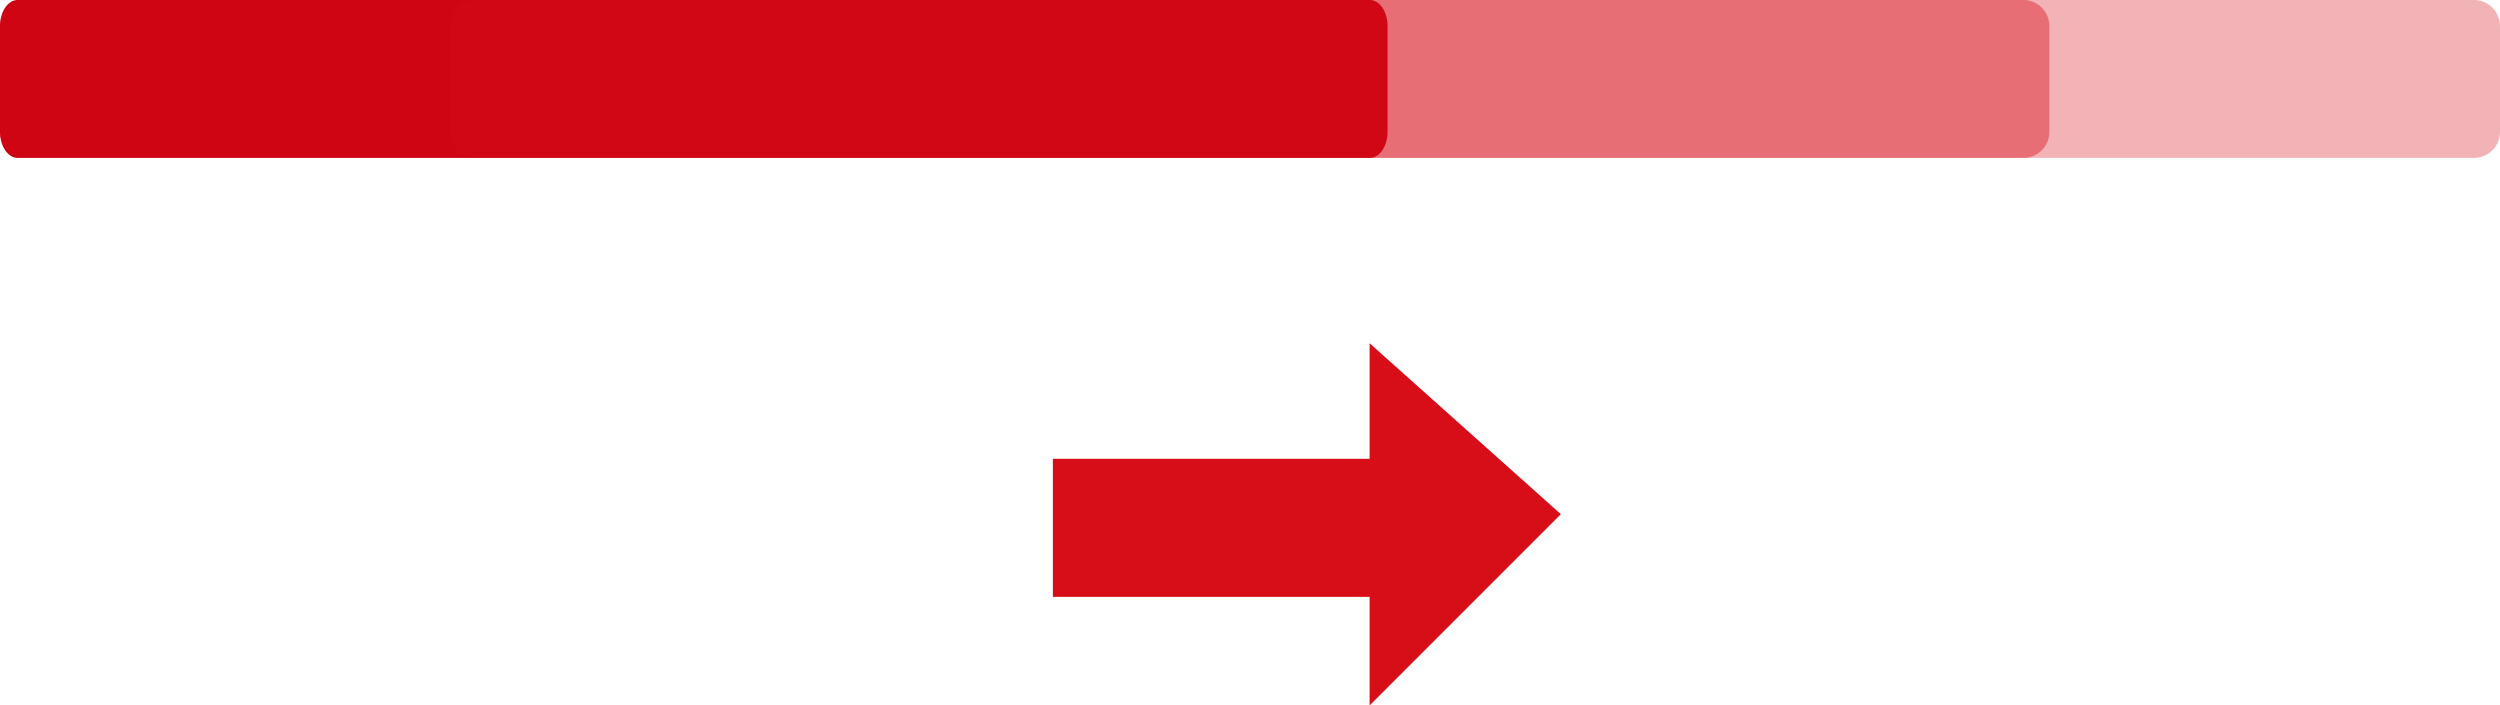
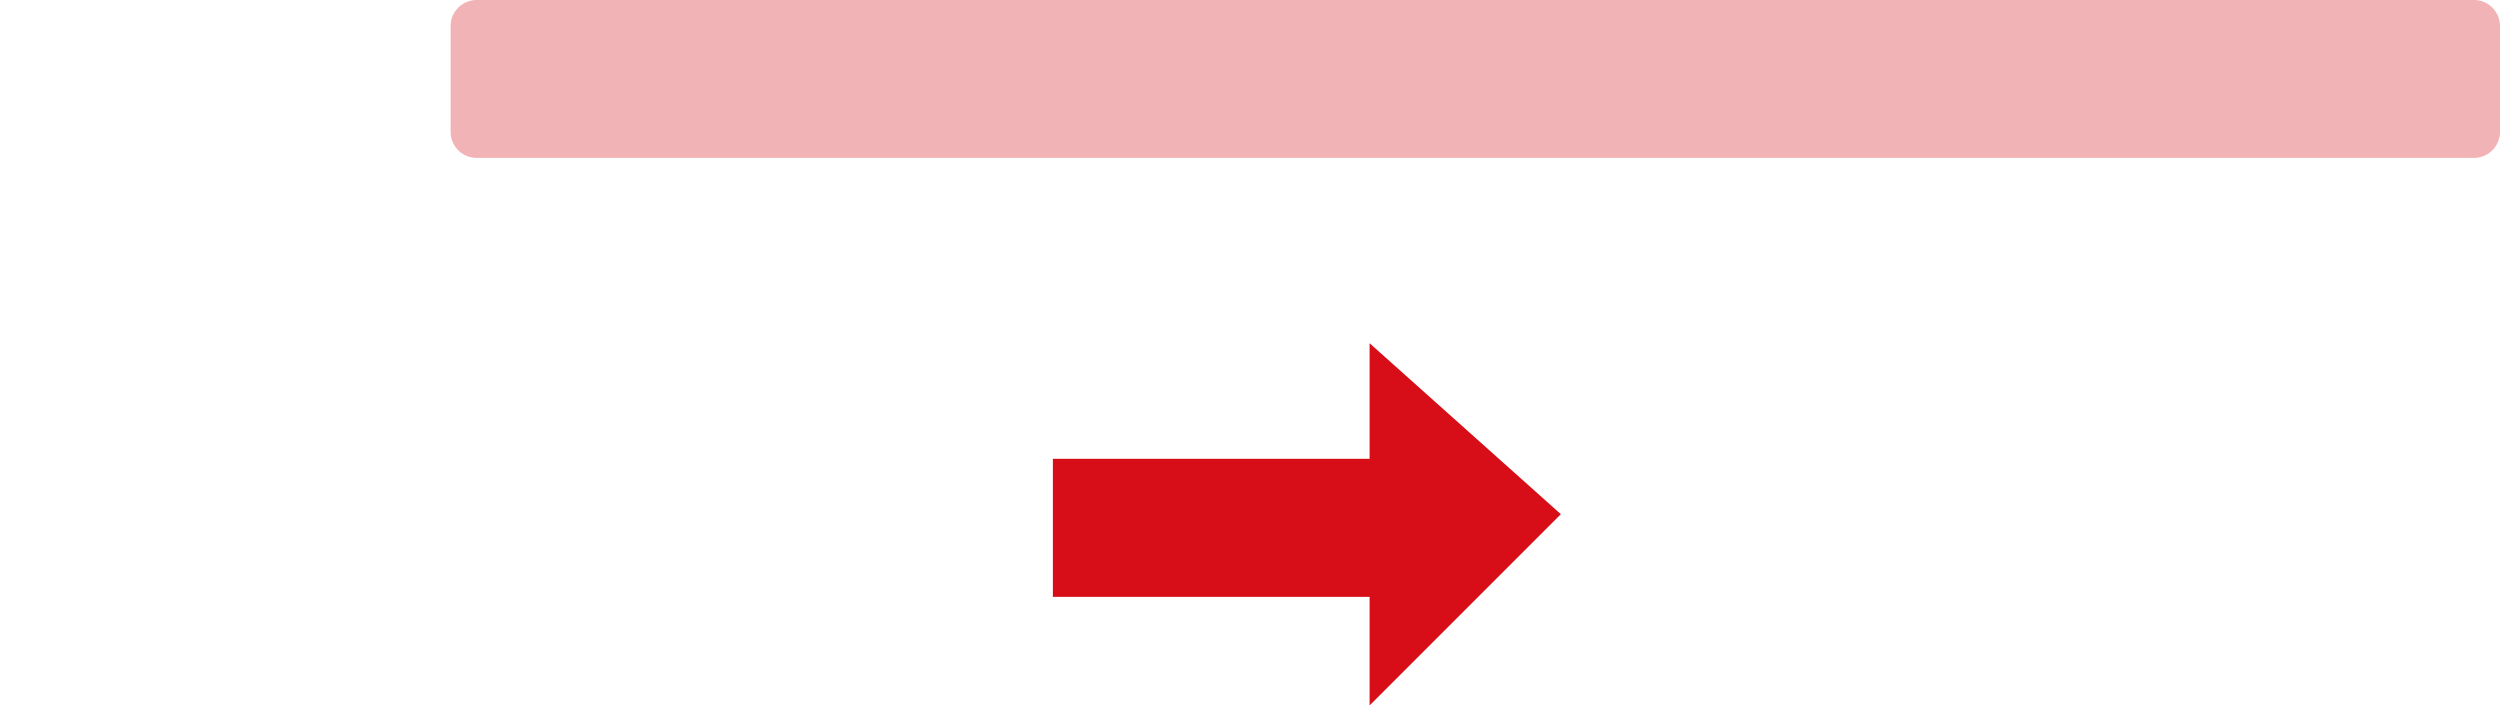
<svg xmlns="http://www.w3.org/2000/svg" width="177.538" height="50.097" viewBox="0 0 177.538 50.097">
  <g id="Grupo_1056" data-name="Grupo 1056" transform="translate(-93.238 -135.447)">
    <g id="Grupo_1081" data-name="Grupo 1081">
      <g id="Grupo_1054" data-name="Grupo 1054" transform="translate(0 0.001)">
        <g id="Grupo_1079" data-name="Grupo 1079">
-           <path id="Trazado_3311" data-name="Trazado 3311" d="M121.016,80.729H24.984c-.693,0-1.253-.83-1.253-1.851V71.369c0-1.023.561-1.853,1.253-1.853h96.032c.693,0,1.253.83,1.253,1.853v7.509c0,1.021-.561,1.851-1.253,1.851" transform="translate(69.507 65.93)" fill="#ca0012" />
-           <path id="Trazado_3343" data-name="Trazado 3343" d="M167.418,80.729H25.582a1.851,1.851,0,0,1-1.851-1.851V71.369a1.852,1.852,0,0,1,1.851-1.853H167.418a1.852,1.852,0,0,1,1.851,1.853v7.509a1.851,1.851,0,0,1-1.851,1.851" transform="translate(69.507 65.93)" fill="#d70d17" opacity="0.412" />
          <path id="Trazado_3345" data-name="Trazado 3345" d="M167.418,80.729H25.582a1.851,1.851,0,0,1-1.851-1.851V71.369a1.852,1.852,0,0,1,1.851-1.853H167.418a1.852,1.852,0,0,1,1.851,1.853v7.509a1.851,1.851,0,0,1-1.851,1.851" transform="translate(101.507 65.93)" fill="#d70d17" opacity="0.315" />
          <path id="Trazado_3344" data-name="Trazado 3344" d="M112.742,160.027h22.492v-8.206l13.582,12.14-13.582,13.582v-7.712H112.742Z" transform="translate(55.266 8)" fill="#d70d17" />
        </g>
      </g>
    </g>
  </g>
</svg>